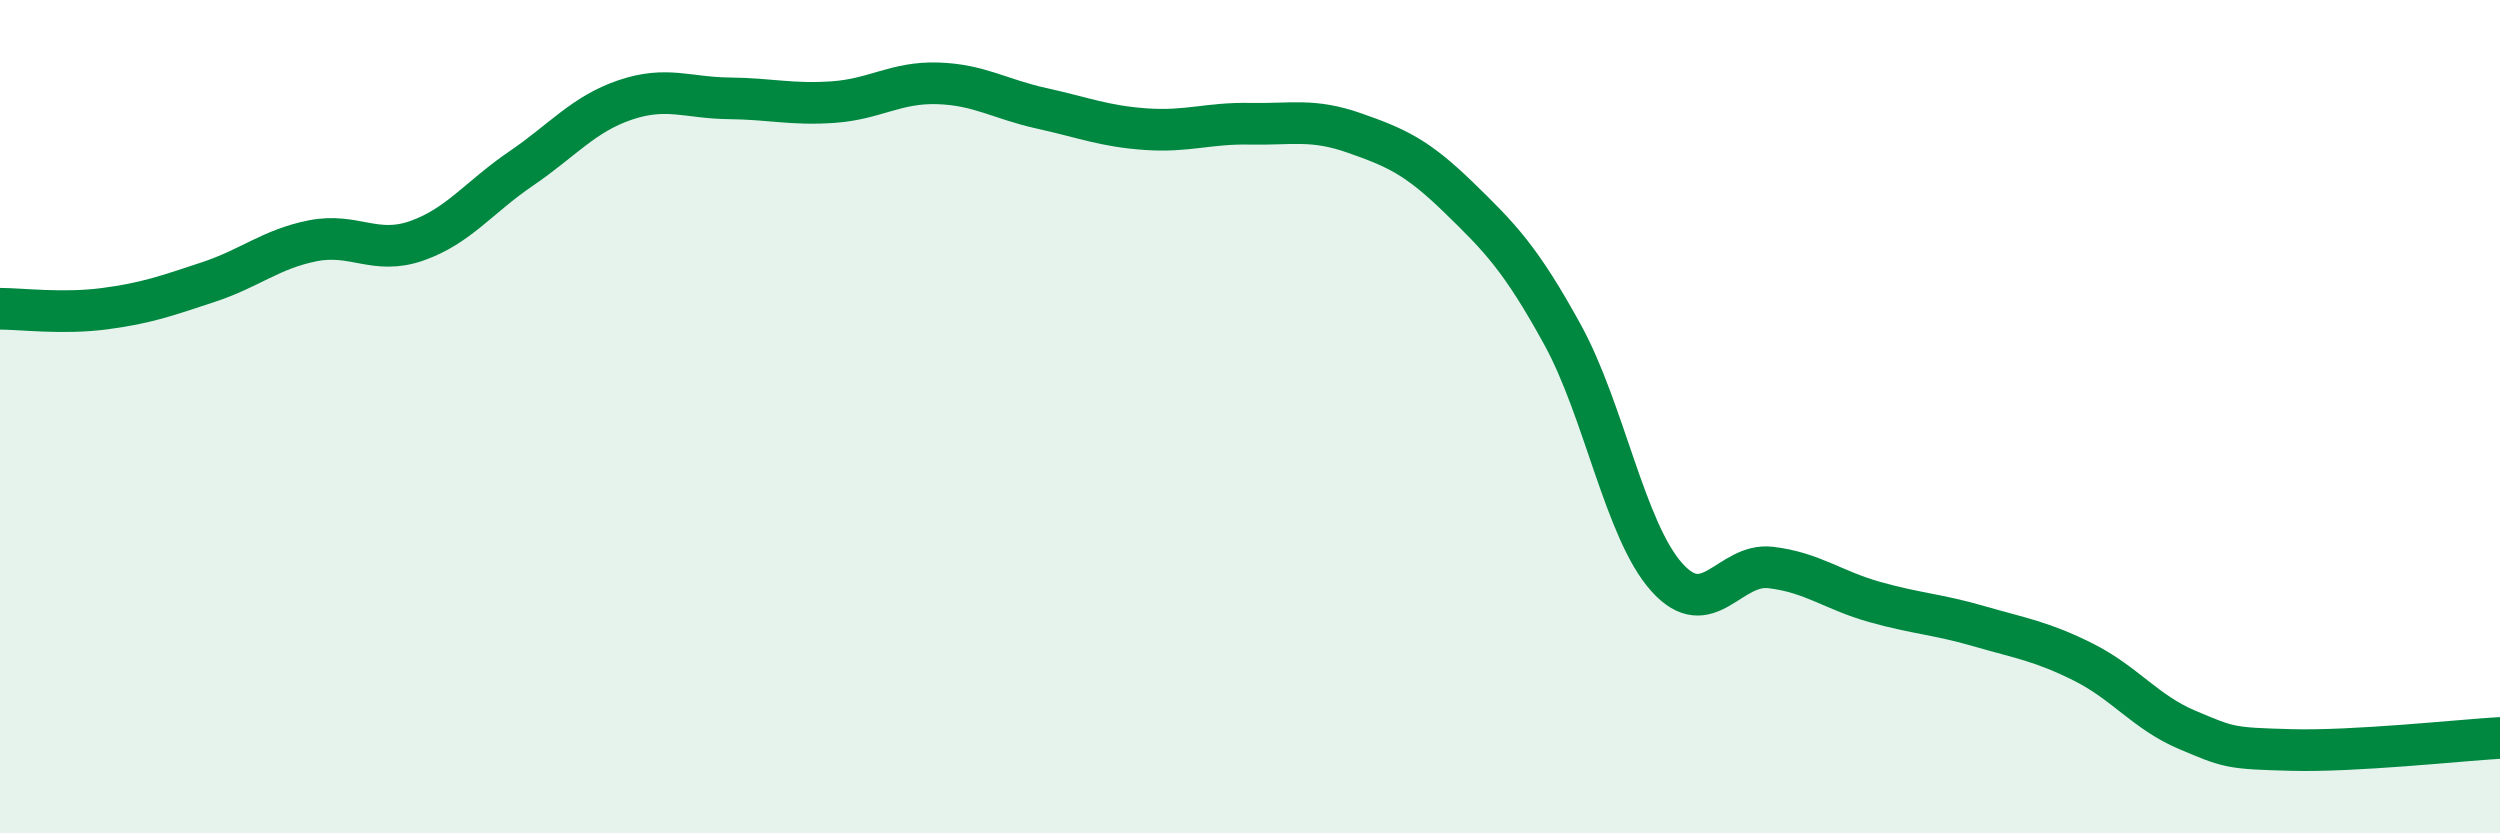
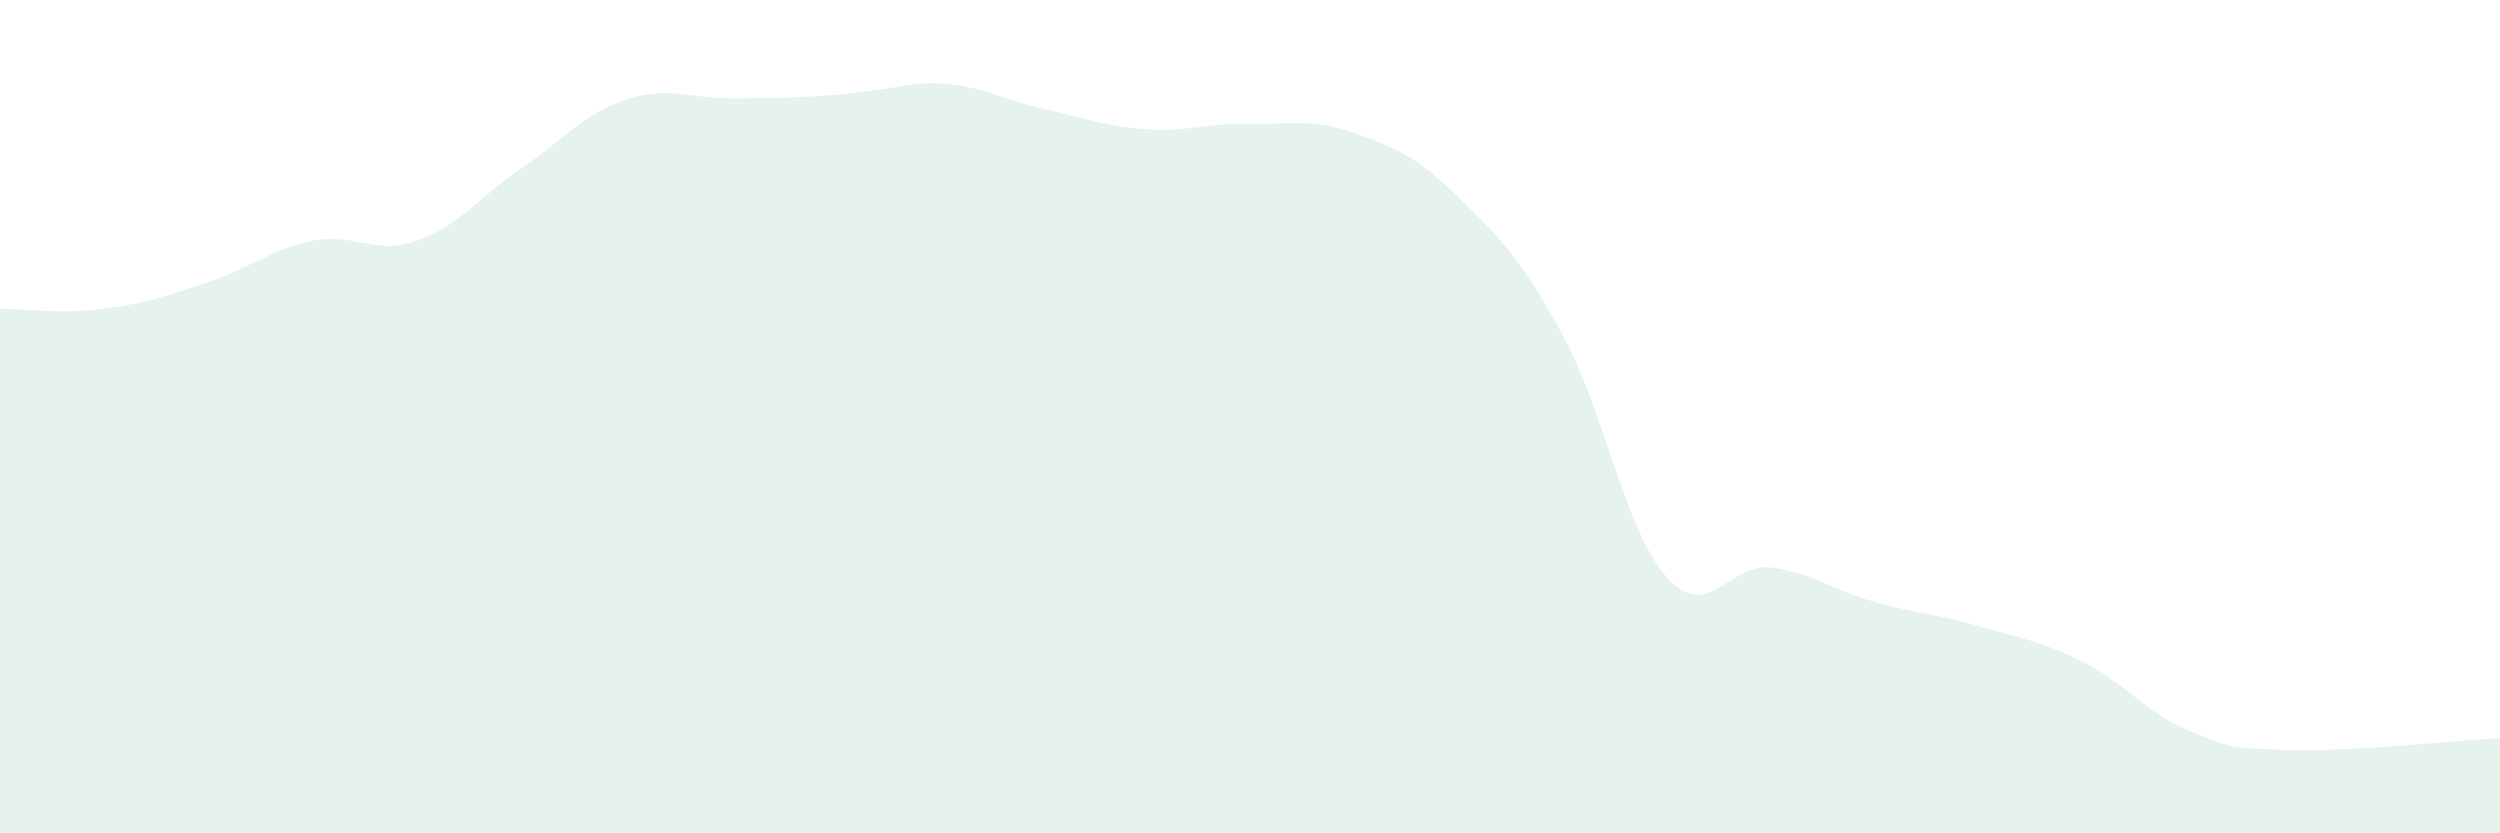
<svg xmlns="http://www.w3.org/2000/svg" width="60" height="20" viewBox="0 0 60 20">
-   <path d="M 0,7.41 C 0.5,7.41 1.5,7.54 2.5,7.41 C 3.5,7.28 4,7.1 5,6.77 C 6,6.44 6.5,5.98 7.5,5.78 C 8.5,5.58 9,6.13 10,5.78 C 11,5.43 11.5,4.73 12.5,4.05 C 13.5,3.37 14,2.74 15,2.4 C 16,2.06 16.5,2.35 17.5,2.36 C 18.5,2.37 19,2.52 20,2.45 C 21,2.38 21.5,1.97 22.5,2 C 23.5,2.03 24,2.38 25,2.6 C 26,2.82 26.5,3.03 27.5,3.1 C 28.5,3.17 29,2.95 30,2.97 C 31,2.99 31.5,2.84 32.5,3.19 C 33.5,3.54 34,3.76 35,4.73 C 36,5.7 36.5,6.21 37.5,8.03 C 38.5,9.85 39,12.73 40,13.85 C 41,14.97 41.5,13.5 42.5,13.62 C 43.5,13.74 44,14.17 45,14.45 C 46,14.73 46.5,14.74 47.5,15.03 C 48.5,15.32 49,15.39 50,15.89 C 51,16.39 51.5,17.1 52.5,17.52 C 53.5,17.94 53.5,17.96 55,18 C 56.5,18.04 59,17.77 60,17.71L60 20L0 20Z" fill="#008740" opacity="0.1" stroke-linecap="round" stroke-linejoin="round" />
-   <path d="M 0,7.41 C 0.5,7.41 1.5,7.54 2.5,7.41 C 3.5,7.28 4,7.1 5,6.77 C 6,6.44 6.5,5.98 7.5,5.78 C 8.5,5.58 9,6.13 10,5.78 C 11,5.43 11.5,4.73 12.5,4.05 C 13.5,3.37 14,2.74 15,2.4 C 16,2.06 16.5,2.35 17.5,2.36 C 18.5,2.37 19,2.52 20,2.45 C 21,2.38 21.5,1.97 22.5,2 C 23.5,2.03 24,2.38 25,2.6 C 26,2.82 26.5,3.03 27.5,3.1 C 28.5,3.17 29,2.95 30,2.97 C 31,2.99 31.5,2.84 32.5,3.19 C 33.5,3.54 34,3.76 35,4.73 C 36,5.7 36.5,6.21 37.5,8.03 C 38.5,9.85 39,12.73 40,13.85 C 41,14.97 41.5,13.5 42.5,13.62 C 43.5,13.74 44,14.17 45,14.45 C 46,14.73 46.5,14.74 47.5,15.03 C 48.5,15.32 49,15.39 50,15.89 C 51,16.39 51.5,17.1 52.5,17.52 C 53.5,17.94 53.5,17.96 55,18 C 56.5,18.04 59,17.77 60,17.71" stroke="#008740" stroke-width="1" fill="none" stroke-linecap="round" stroke-linejoin="round" />
+   <path d="M 0,7.41 C 0.5,7.41 1.5,7.54 2.5,7.41 C 3.5,7.28 4,7.1 5,6.77 C 6,6.44 6.5,5.98 7.5,5.78 C 8.5,5.58 9,6.13 10,5.78 C 11,5.43 11.5,4.73 12.5,4.05 C 13.5,3.37 14,2.74 15,2.4 C 16,2.06 16.5,2.35 17.5,2.36 C 21,2.38 21.5,1.97 22.5,2 C 23.5,2.03 24,2.38 25,2.6 C 26,2.82 26.5,3.03 27.5,3.1 C 28.5,3.17 29,2.95 30,2.97 C 31,2.99 31.5,2.84 32.5,3.19 C 33.5,3.54 34,3.76 35,4.73 C 36,5.7 36.5,6.21 37.5,8.03 C 38.5,9.85 39,12.73 40,13.85 C 41,14.97 41.5,13.5 42.5,13.62 C 43.5,13.74 44,14.17 45,14.45 C 46,14.73 46.5,14.74 47.5,15.03 C 48.5,15.32 49,15.39 50,15.89 C 51,16.39 51.5,17.1 52.5,17.52 C 53.5,17.94 53.5,17.96 55,18 C 56.5,18.04 59,17.77 60,17.71L60 20L0 20Z" fill="#008740" opacity="0.1" stroke-linecap="round" stroke-linejoin="round" />
</svg>